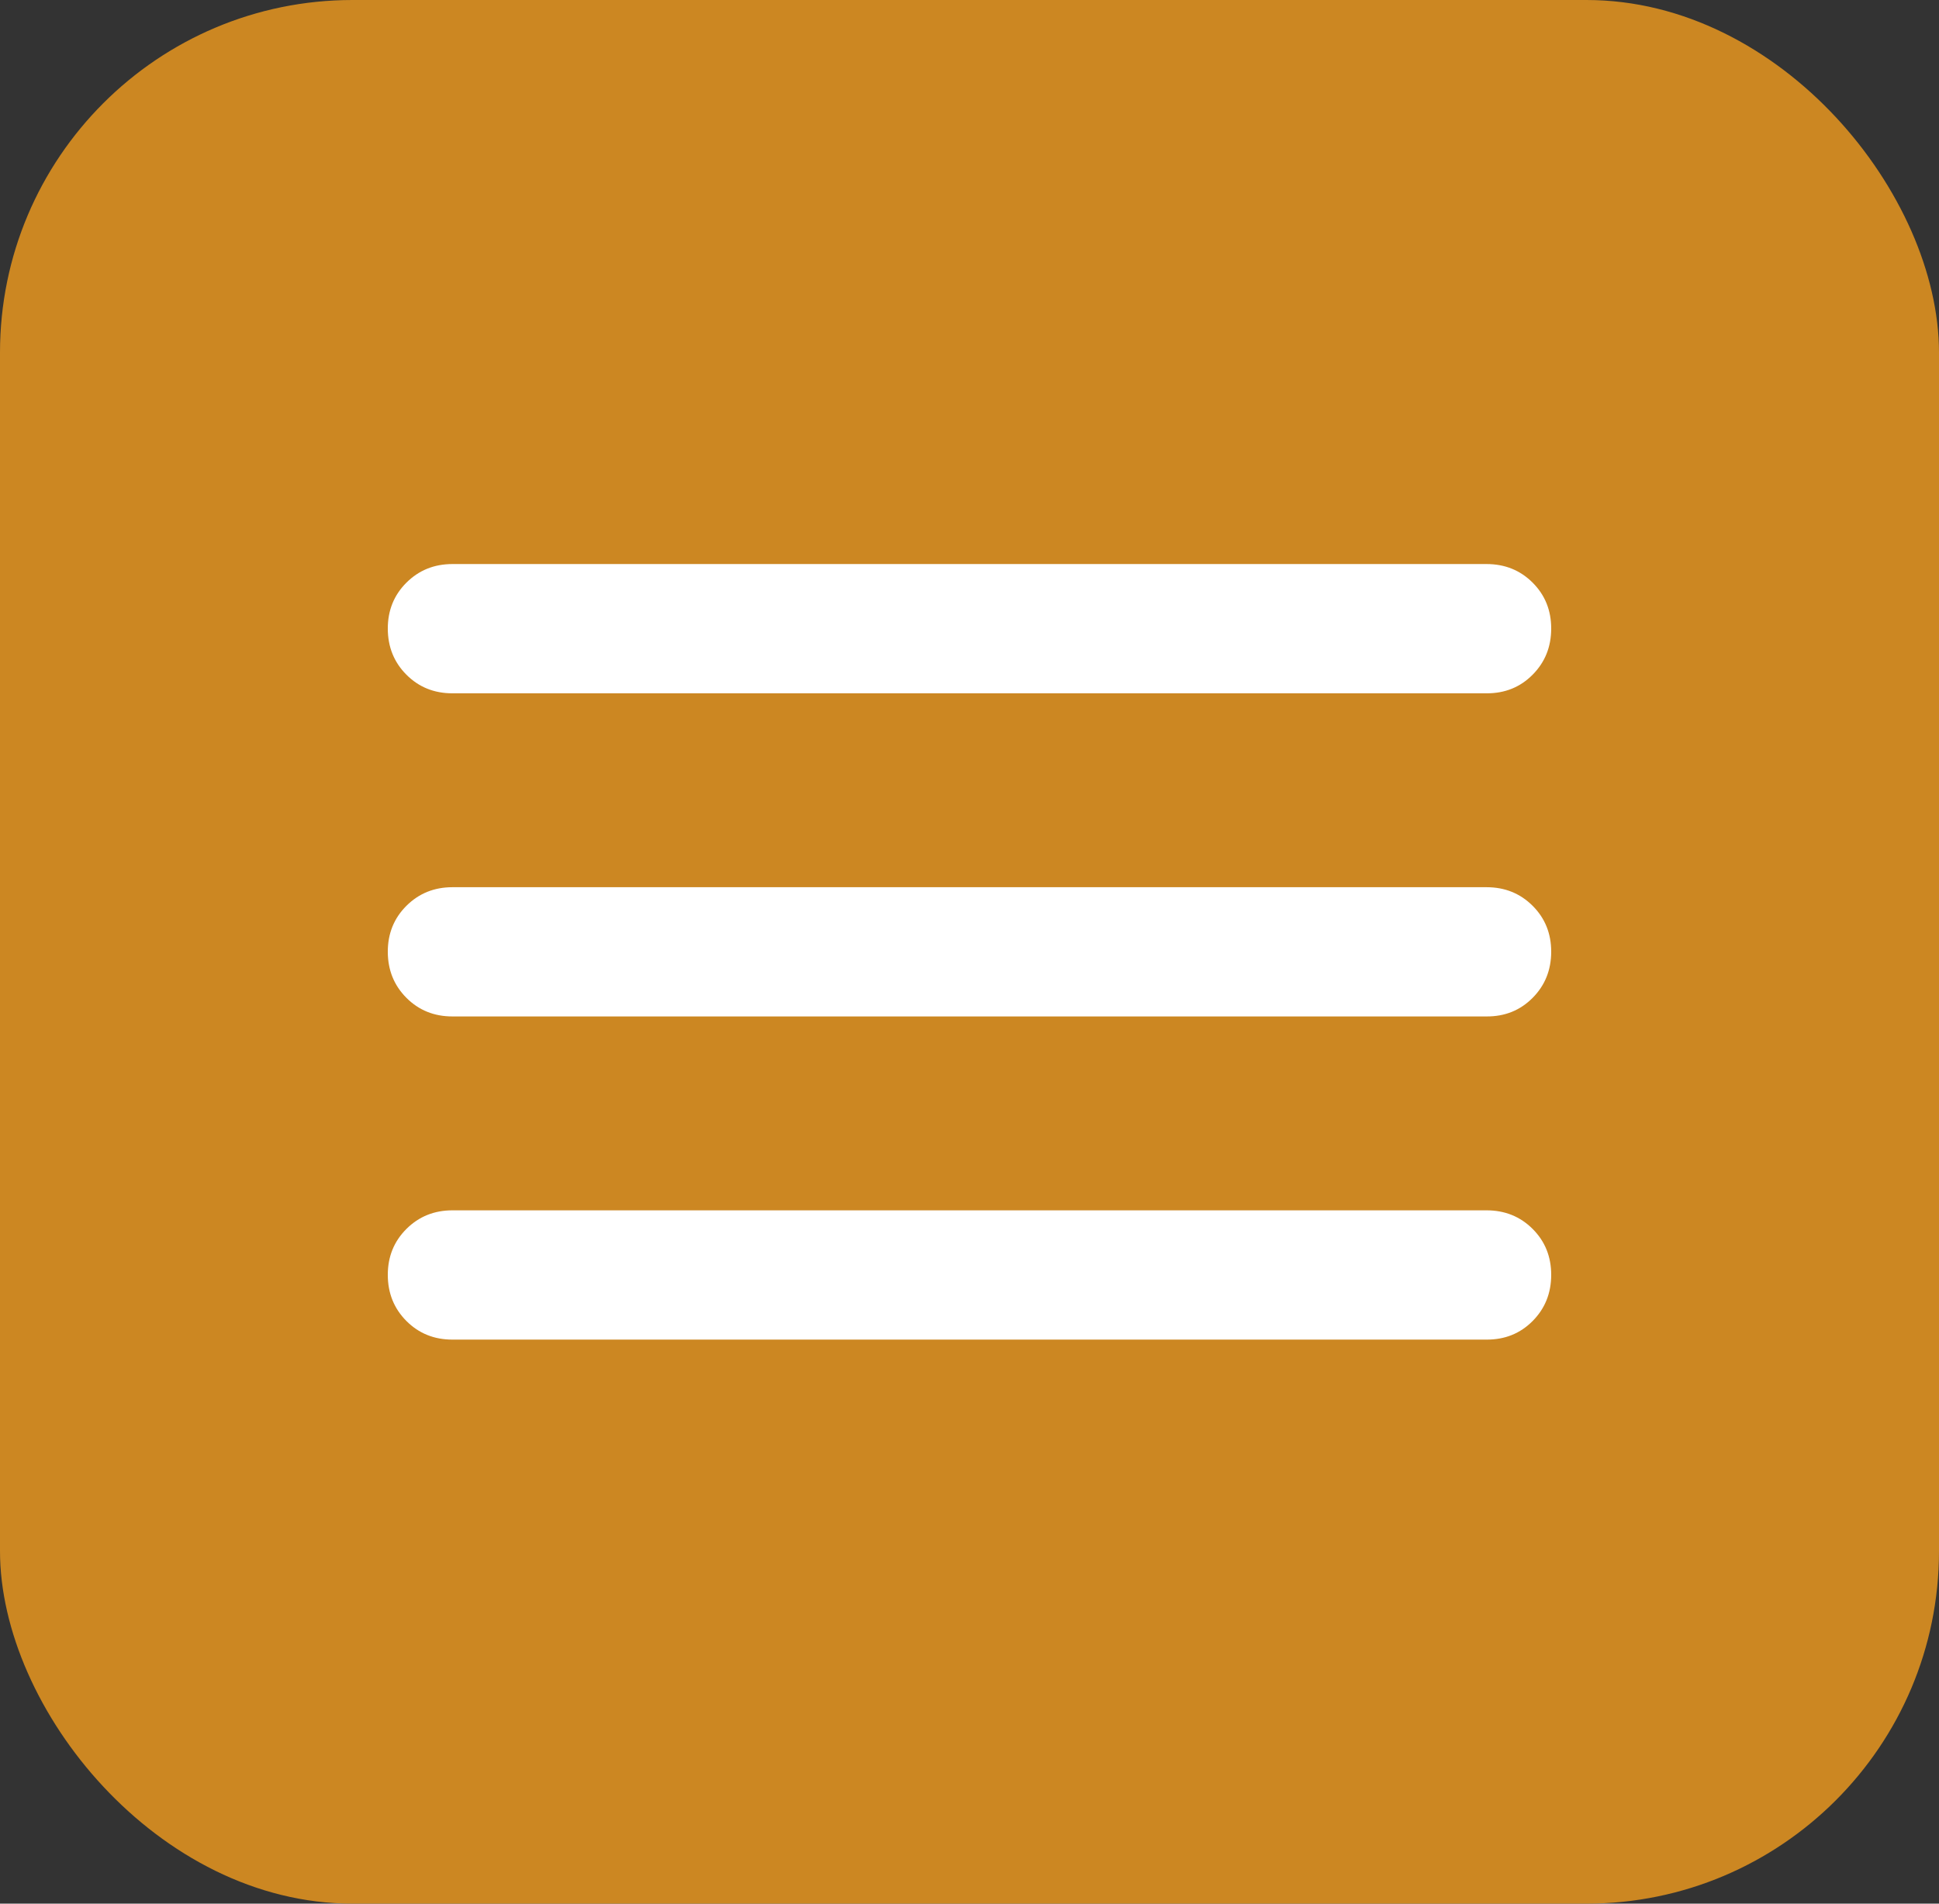
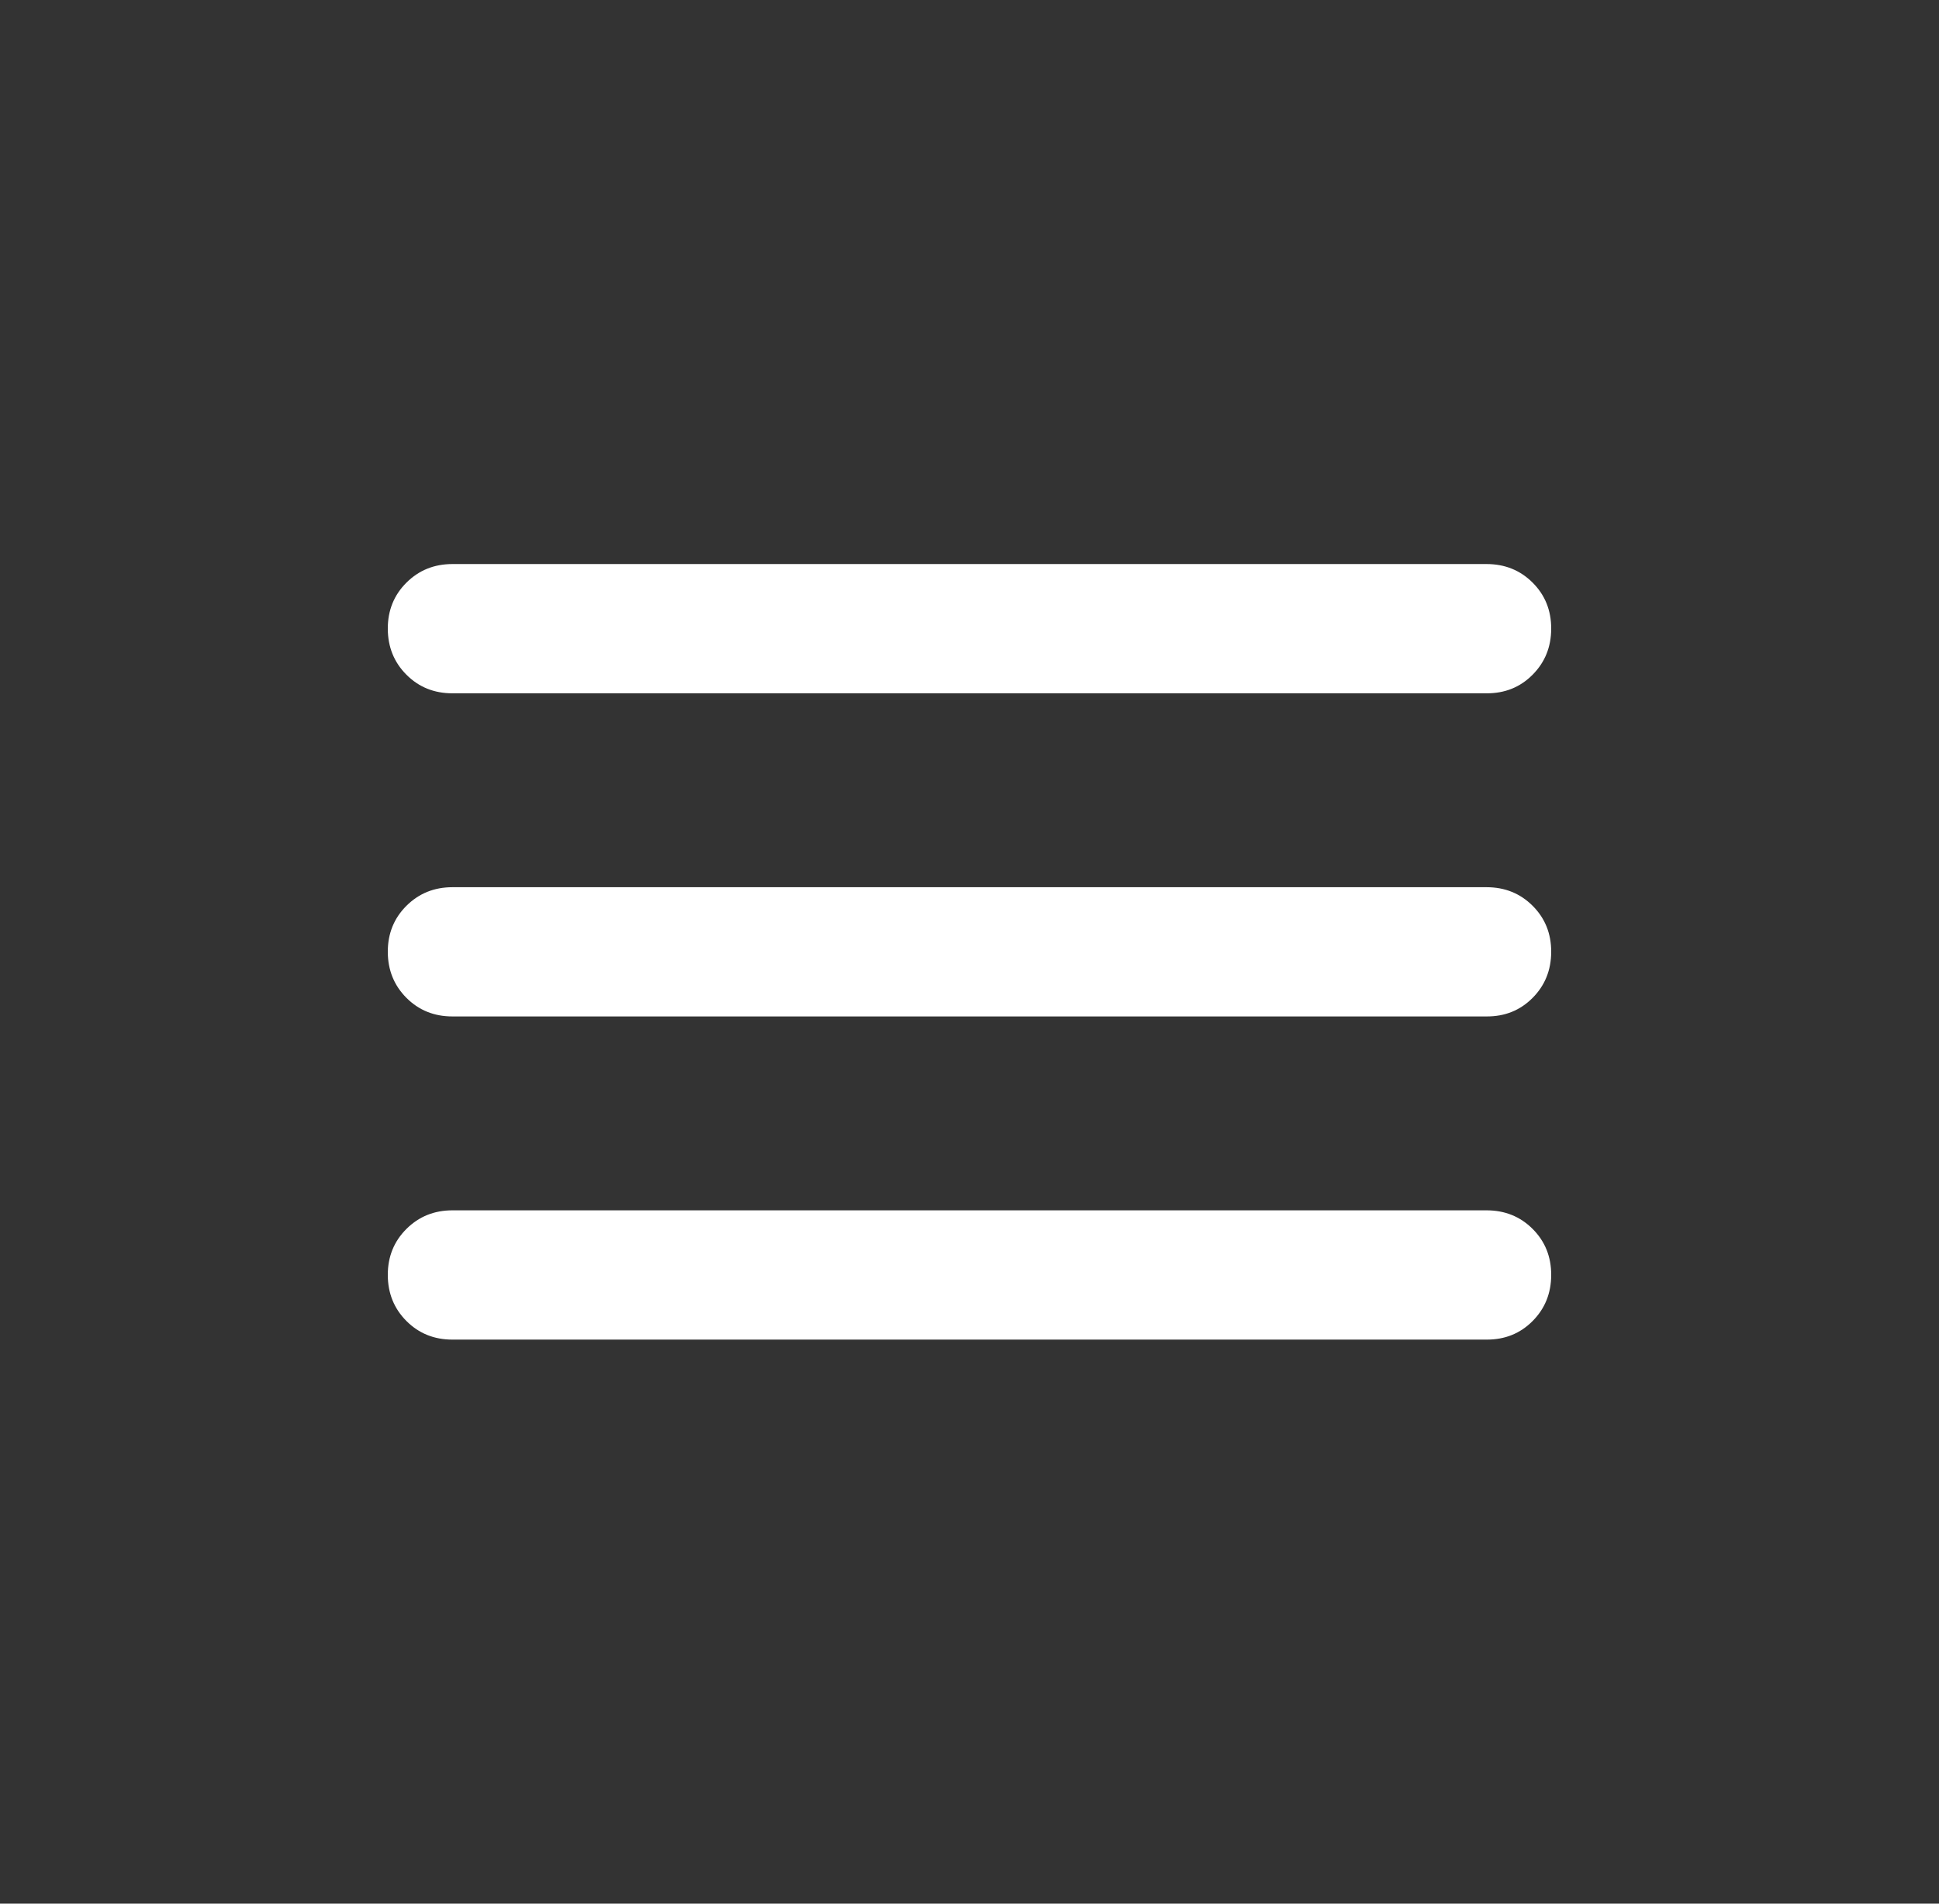
<svg xmlns="http://www.w3.org/2000/svg" width="55" height="54" viewBox="0 0 55 54" fill="none">
  <rect x="0" y="0" width="55" height="54" fill="#333333" stroke="none" />
-   <rect width="55" height="54" rx="10" fill="#CC8722" />
  <path d="M12.833 38C12.314 38 11.879 37.824 11.528 37.472C11.177 37.12 11.001 36.685 11 36.167C10.999 35.648 11.175 35.213 11.528 34.861C11.881 34.509 12.316 34.333 12.833 34.333H42.167C42.686 34.333 43.122 34.509 43.474 34.861C43.826 35.213 44.001 35.648 44 36.167C43.999 36.685 43.823 37.121 43.472 37.474C43.121 37.827 42.686 38.002 42.167 38H12.833ZM12.833 28.833C12.314 28.833 11.879 28.657 11.528 28.305C11.177 27.953 11.001 27.518 11 27C10.999 26.482 11.175 26.047 11.528 25.695C11.881 25.343 12.316 25.167 12.833 25.167H42.167C42.686 25.167 43.122 25.343 43.474 25.695C43.826 26.047 44.001 26.482 44 27C43.999 27.518 43.823 27.954 43.472 28.307C43.121 28.66 42.686 28.836 42.167 28.833H12.833ZM12.833 19.667C12.314 19.667 11.879 19.491 11.528 19.139C11.177 18.787 11.001 18.352 11 17.833C10.999 17.315 11.175 16.88 11.528 16.528C11.881 16.176 12.316 16 12.833 16H42.167C42.686 16 43.122 16.176 43.474 16.528C43.826 16.88 44.001 17.315 44 17.833C43.999 18.352 43.823 18.787 43.472 19.14C43.121 19.494 42.686 19.669 42.167 19.667H12.833Z" fill="white" />
</svg>